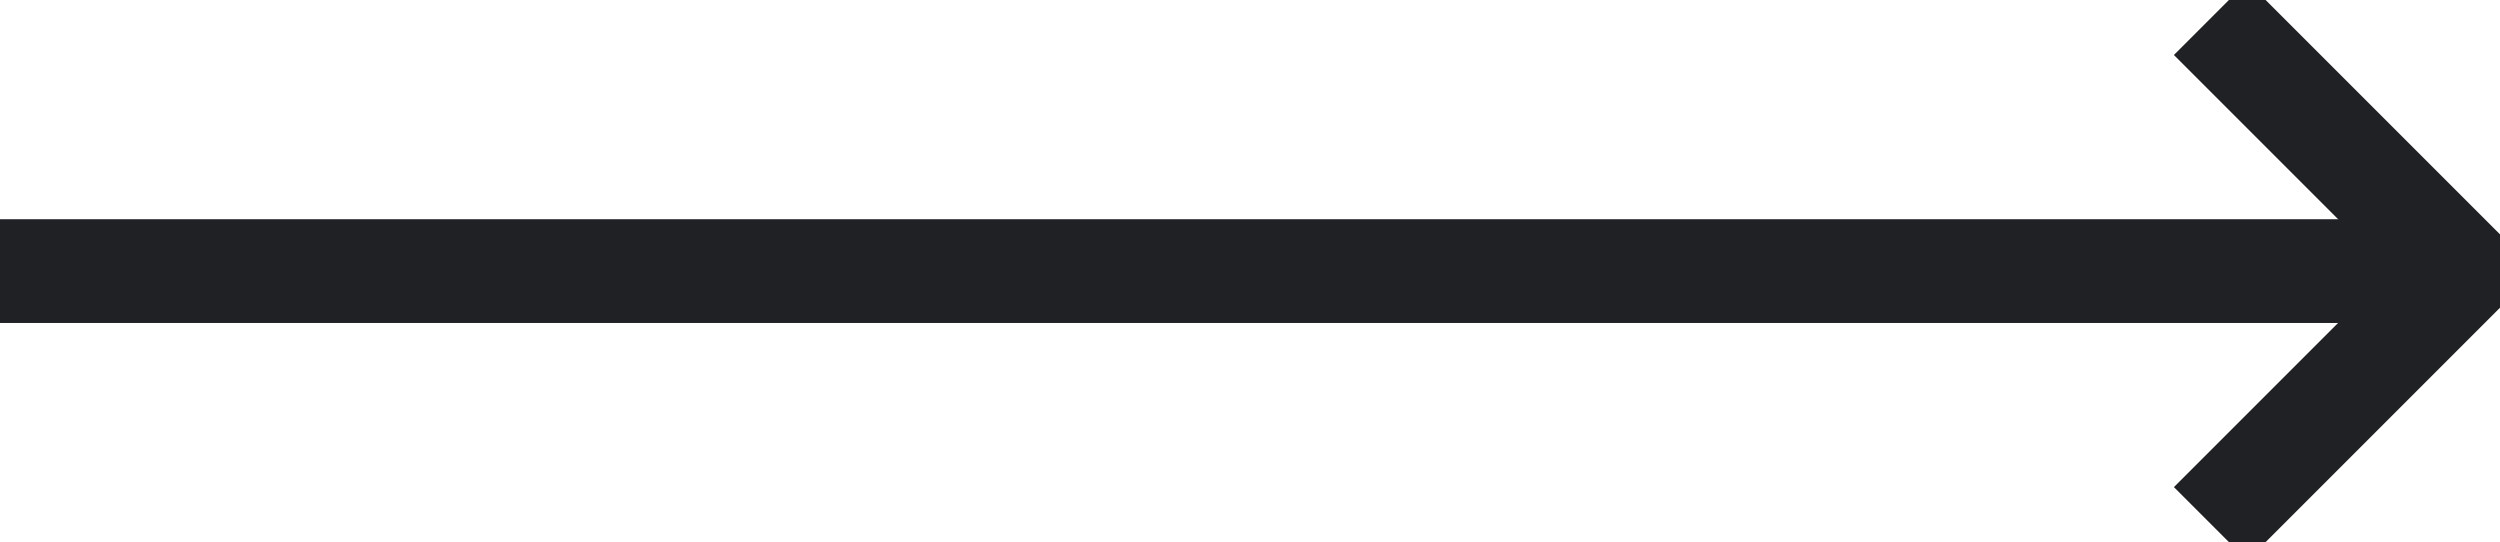
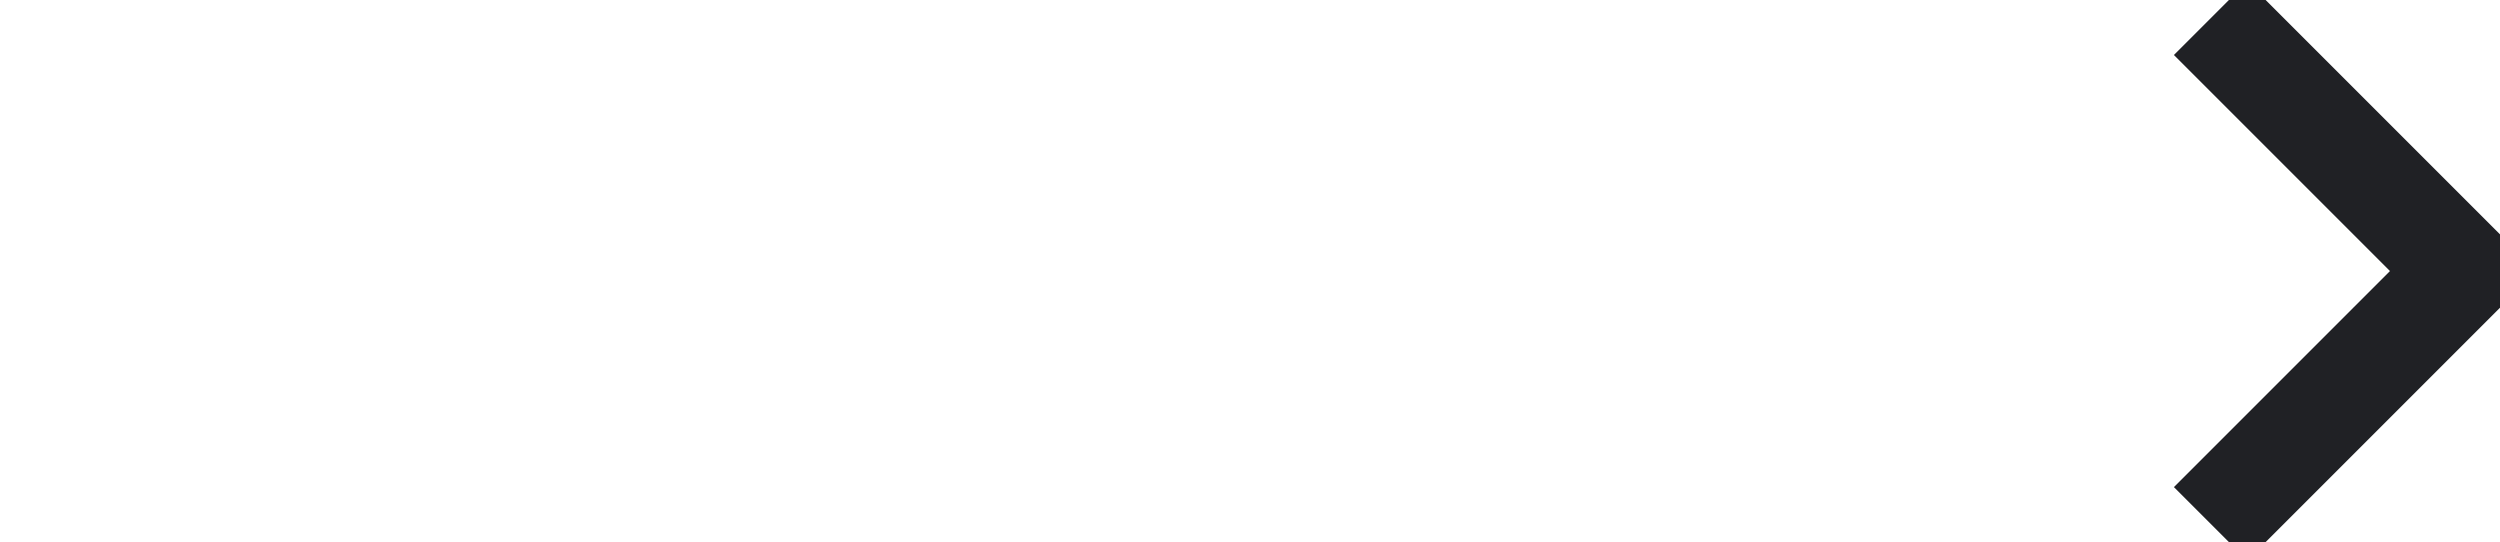
<svg xmlns="http://www.w3.org/2000/svg" width="48.193" height="10.451" viewBox="0 0 48.193 10.451">
  <g id="Group_1369" data-name="Group 1369" transform="translate(-1598.28 -64.793)">
    <path id="Path_6383" data-name="Path 6383" d="M-4640.106-8124.854l4.872,4.872-4.872,4.872" transform="translate(6281 8190)" fill="none" stroke="#202125" stroke-width="2" />
-     <path id="Path_6384" data-name="Path 6384" d="M-4666.212-8119.981h47.324" transform="translate(6264.492 8190)" fill="none" stroke="#202125" stroke-width="2" />
  </g>
</svg>